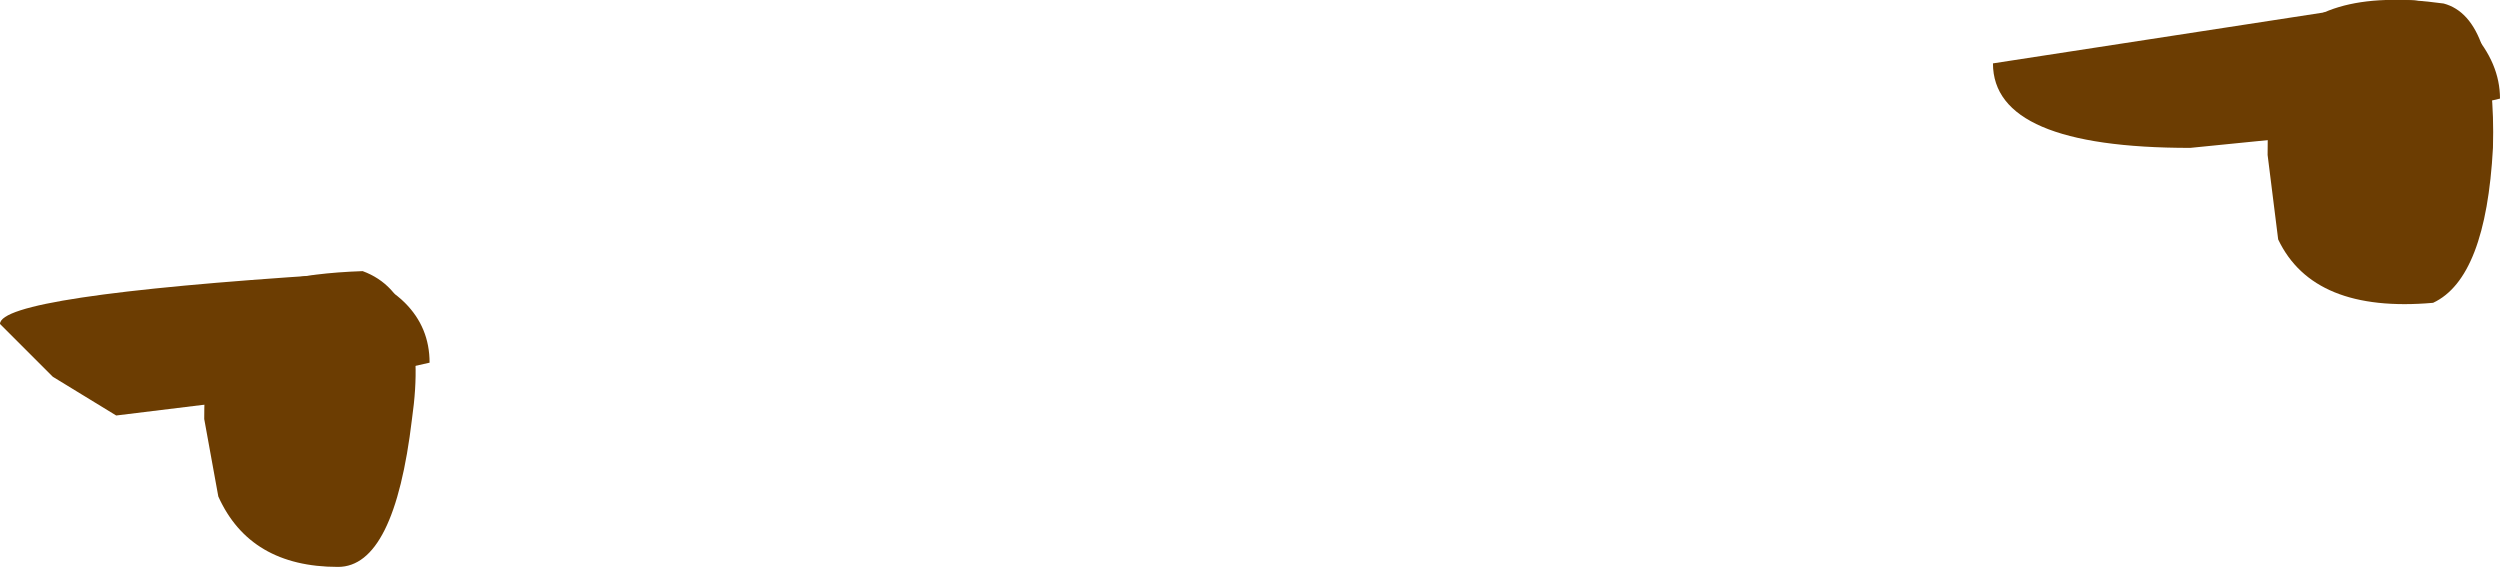
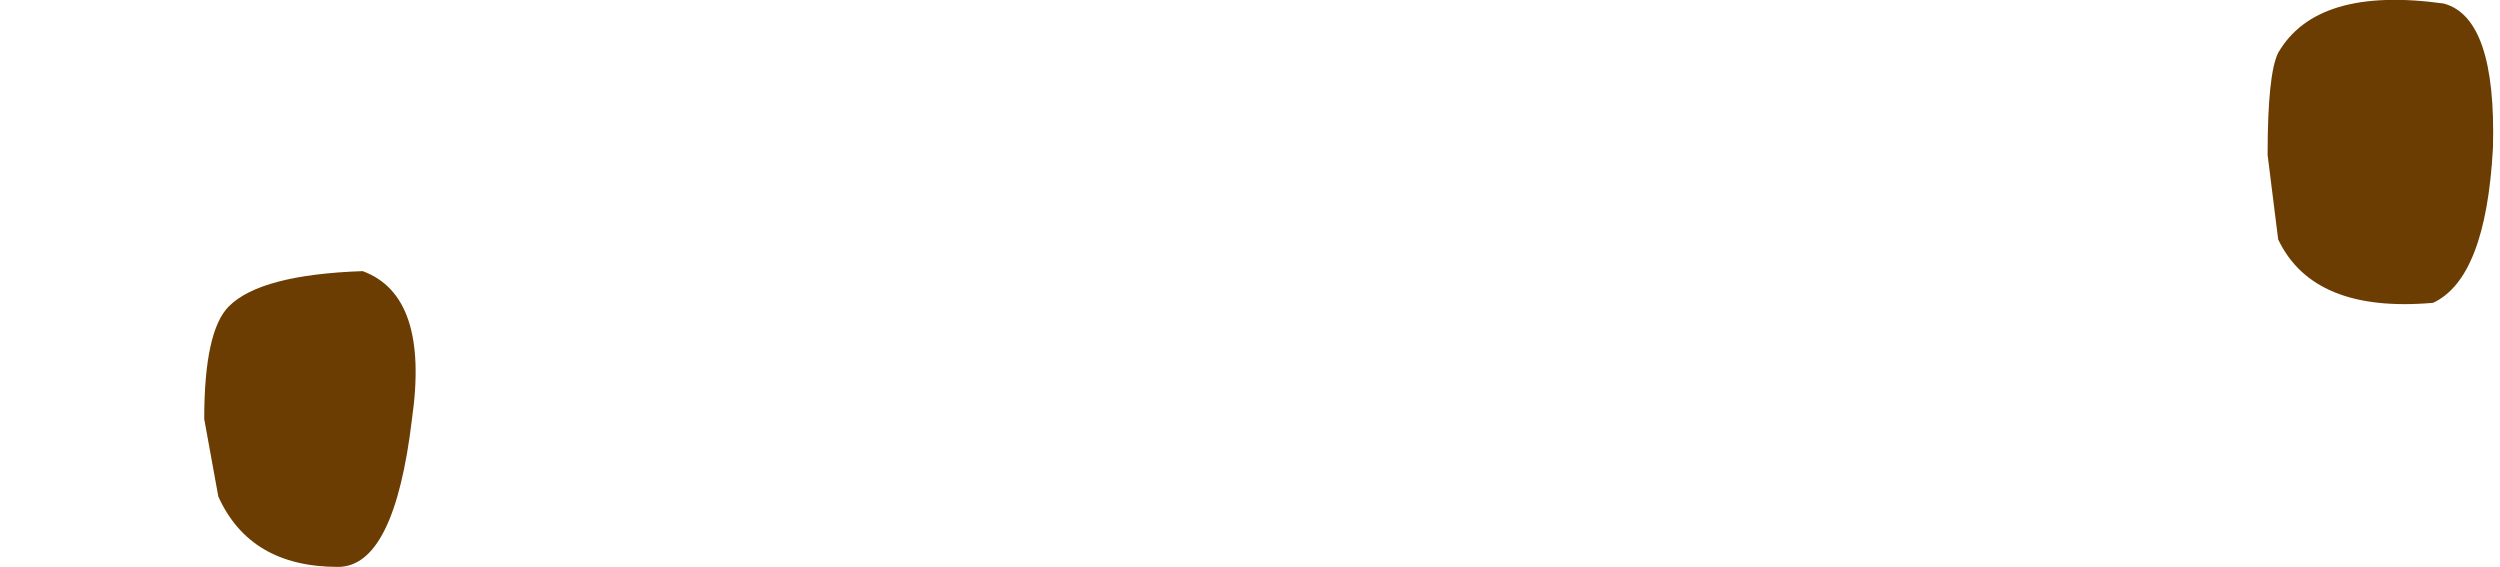
<svg xmlns="http://www.w3.org/2000/svg" height="8.05px" width="35.5px">
  <g transform="matrix(1.0, 0.0, 0.0, 1.0, 2.9, 0.0)">
    <path d="M2.95 5.95 Q2.7 8.05 1.9 8.05 0.65 8.05 0.2 7.05 L0.0 5.95 Q0.0 4.7 0.35 4.35 0.8 3.9 2.25 3.85 3.2 4.2 2.95 5.95 M29.45 3.4 L29.3 2.2 Q29.3 1.05 29.45 0.75 30.0 -0.2 31.8 0.05 32.55 0.25 32.5 2.1 32.4 3.95 31.65 4.3 29.95 4.45 29.45 3.4" fill="#6c3d02" fill-rule="evenodd" stroke="none" />
-     <path d="M3.2 5.15 L1.2 5.6 -1.25 5.9 -2.15 5.35 -2.9 4.6 Q-2.9 4.2 1.75 3.9 2.45 3.9 2.85 4.3 3.2 4.65 3.2 5.15 M30.7 1.85 L28.2 2.1 Q25.4 2.1 25.4 0.9 L31.25 0.0 Q31.8 0.0 32.2 0.45 32.6 0.9 32.6 1.4 L30.7 1.85" fill="#6c3d02" fill-rule="evenodd" stroke="none" />
  </g>
</svg>